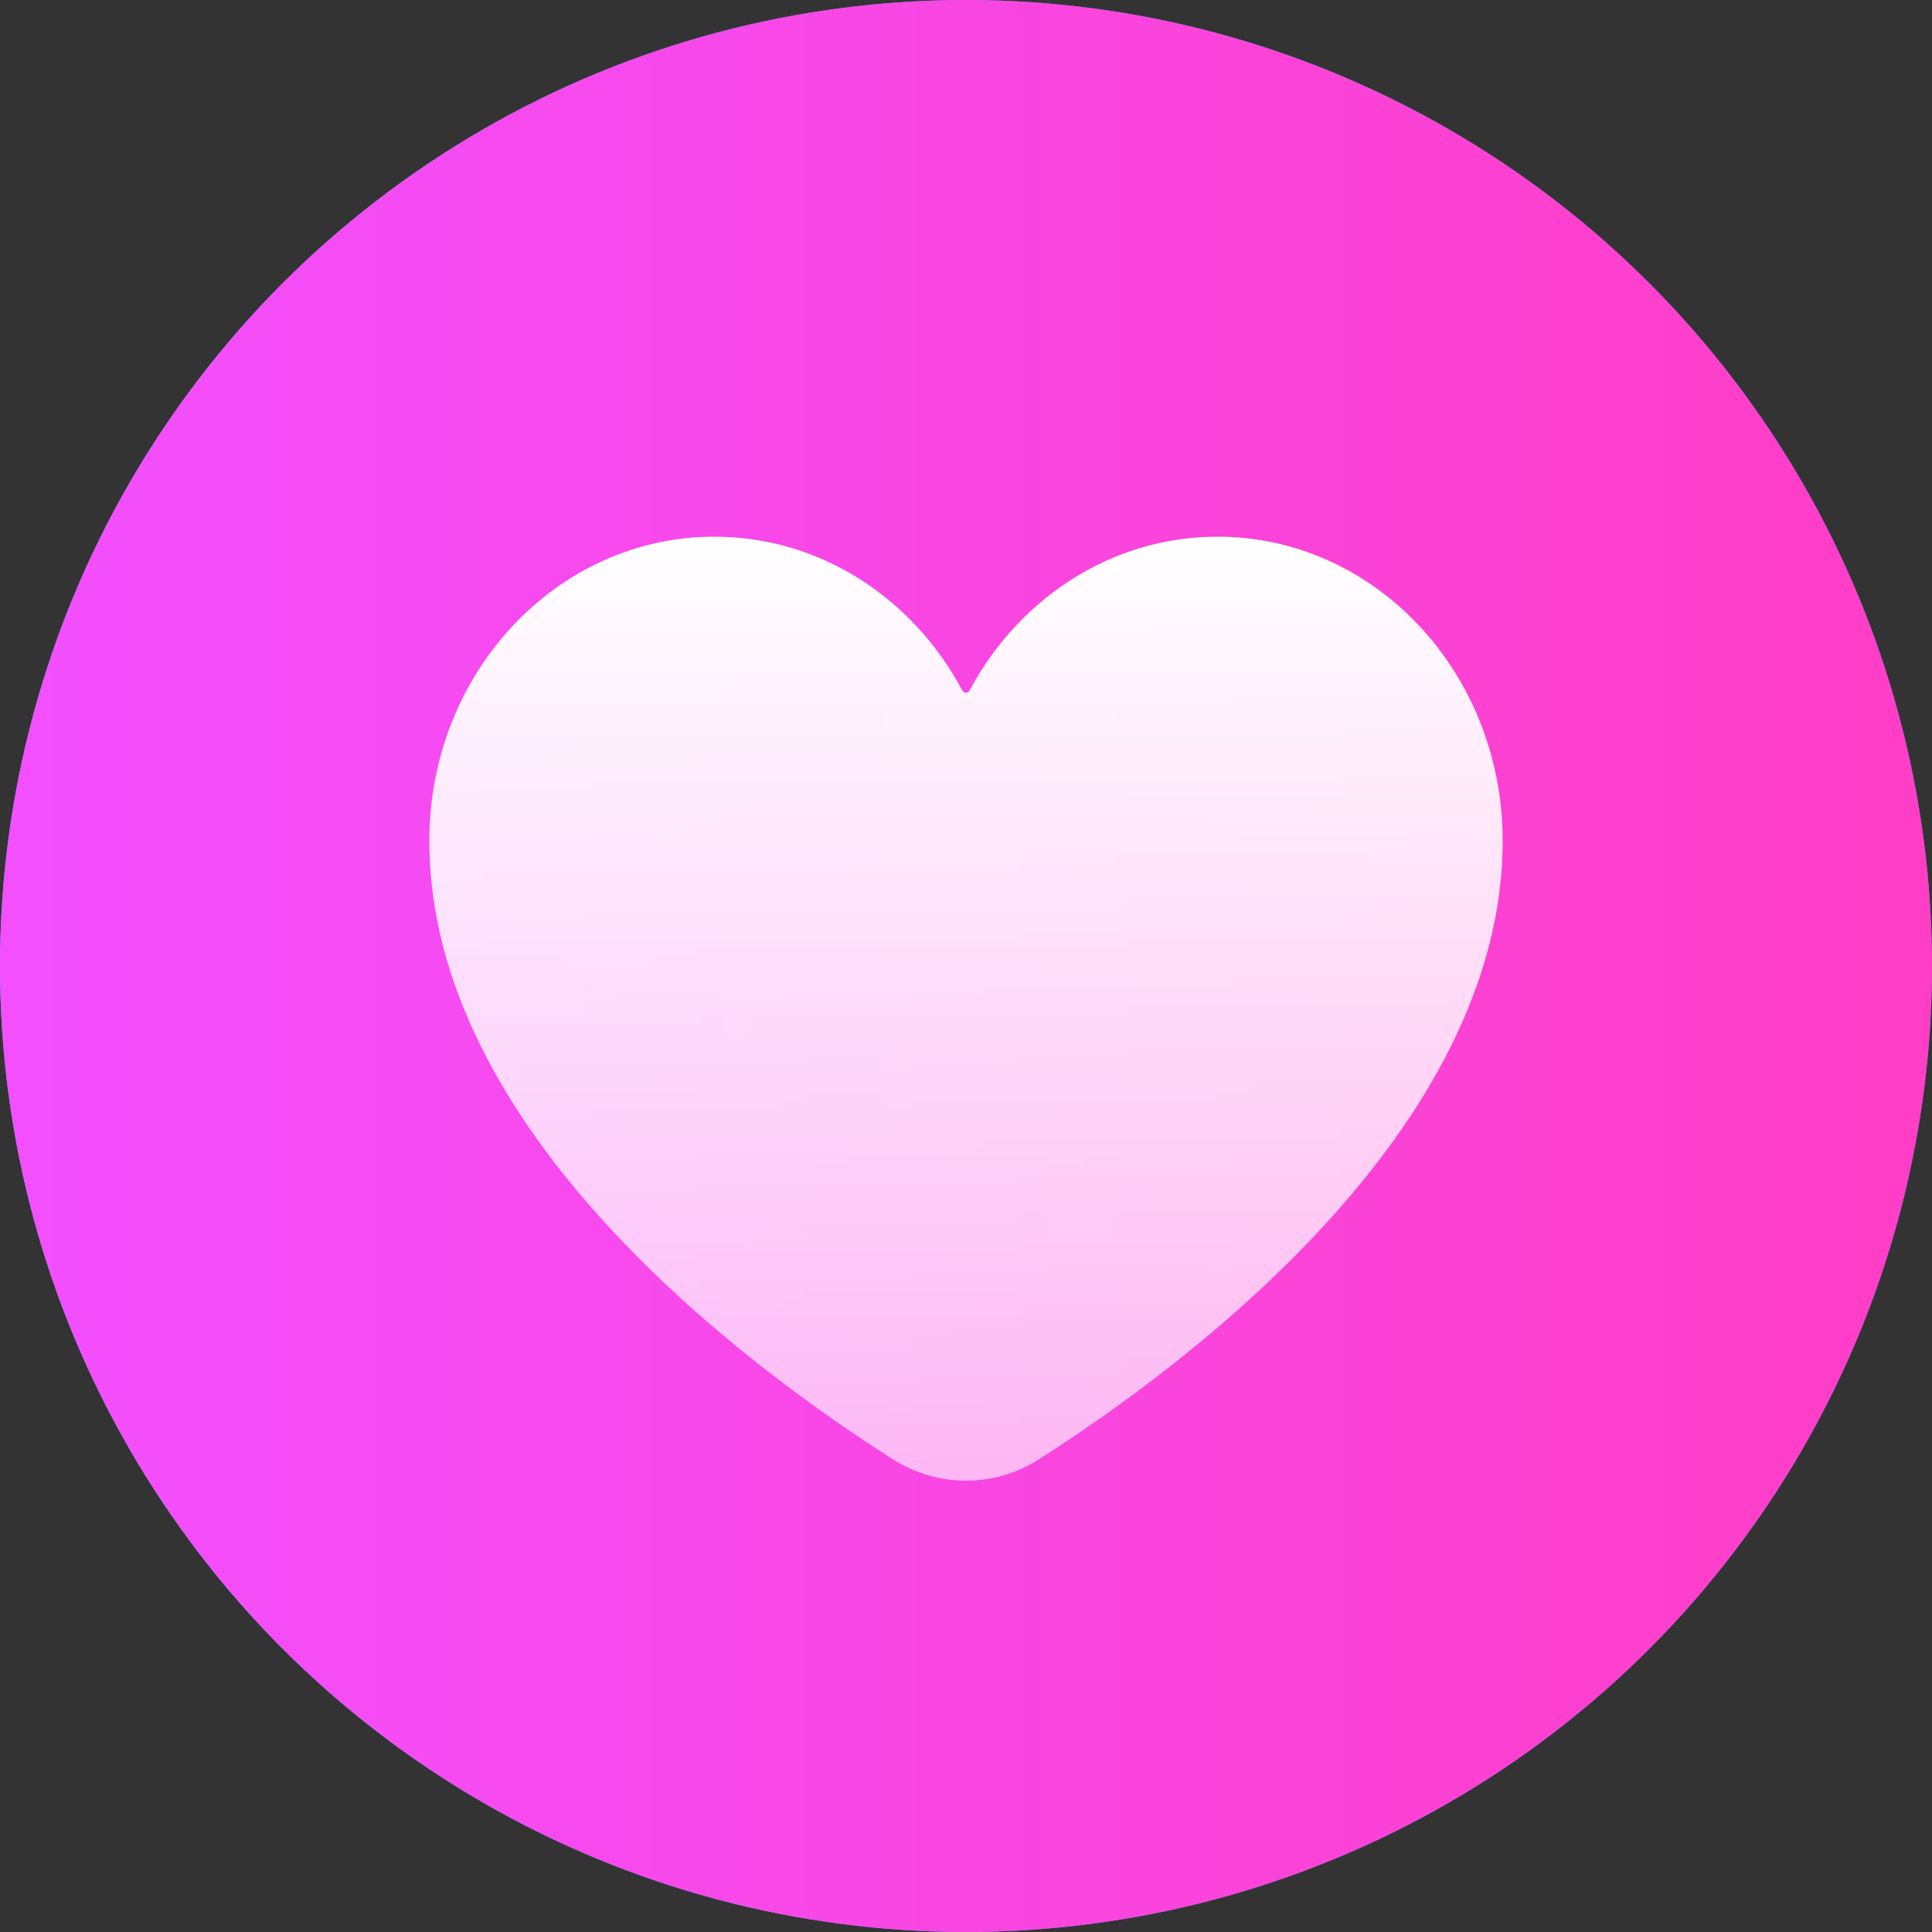
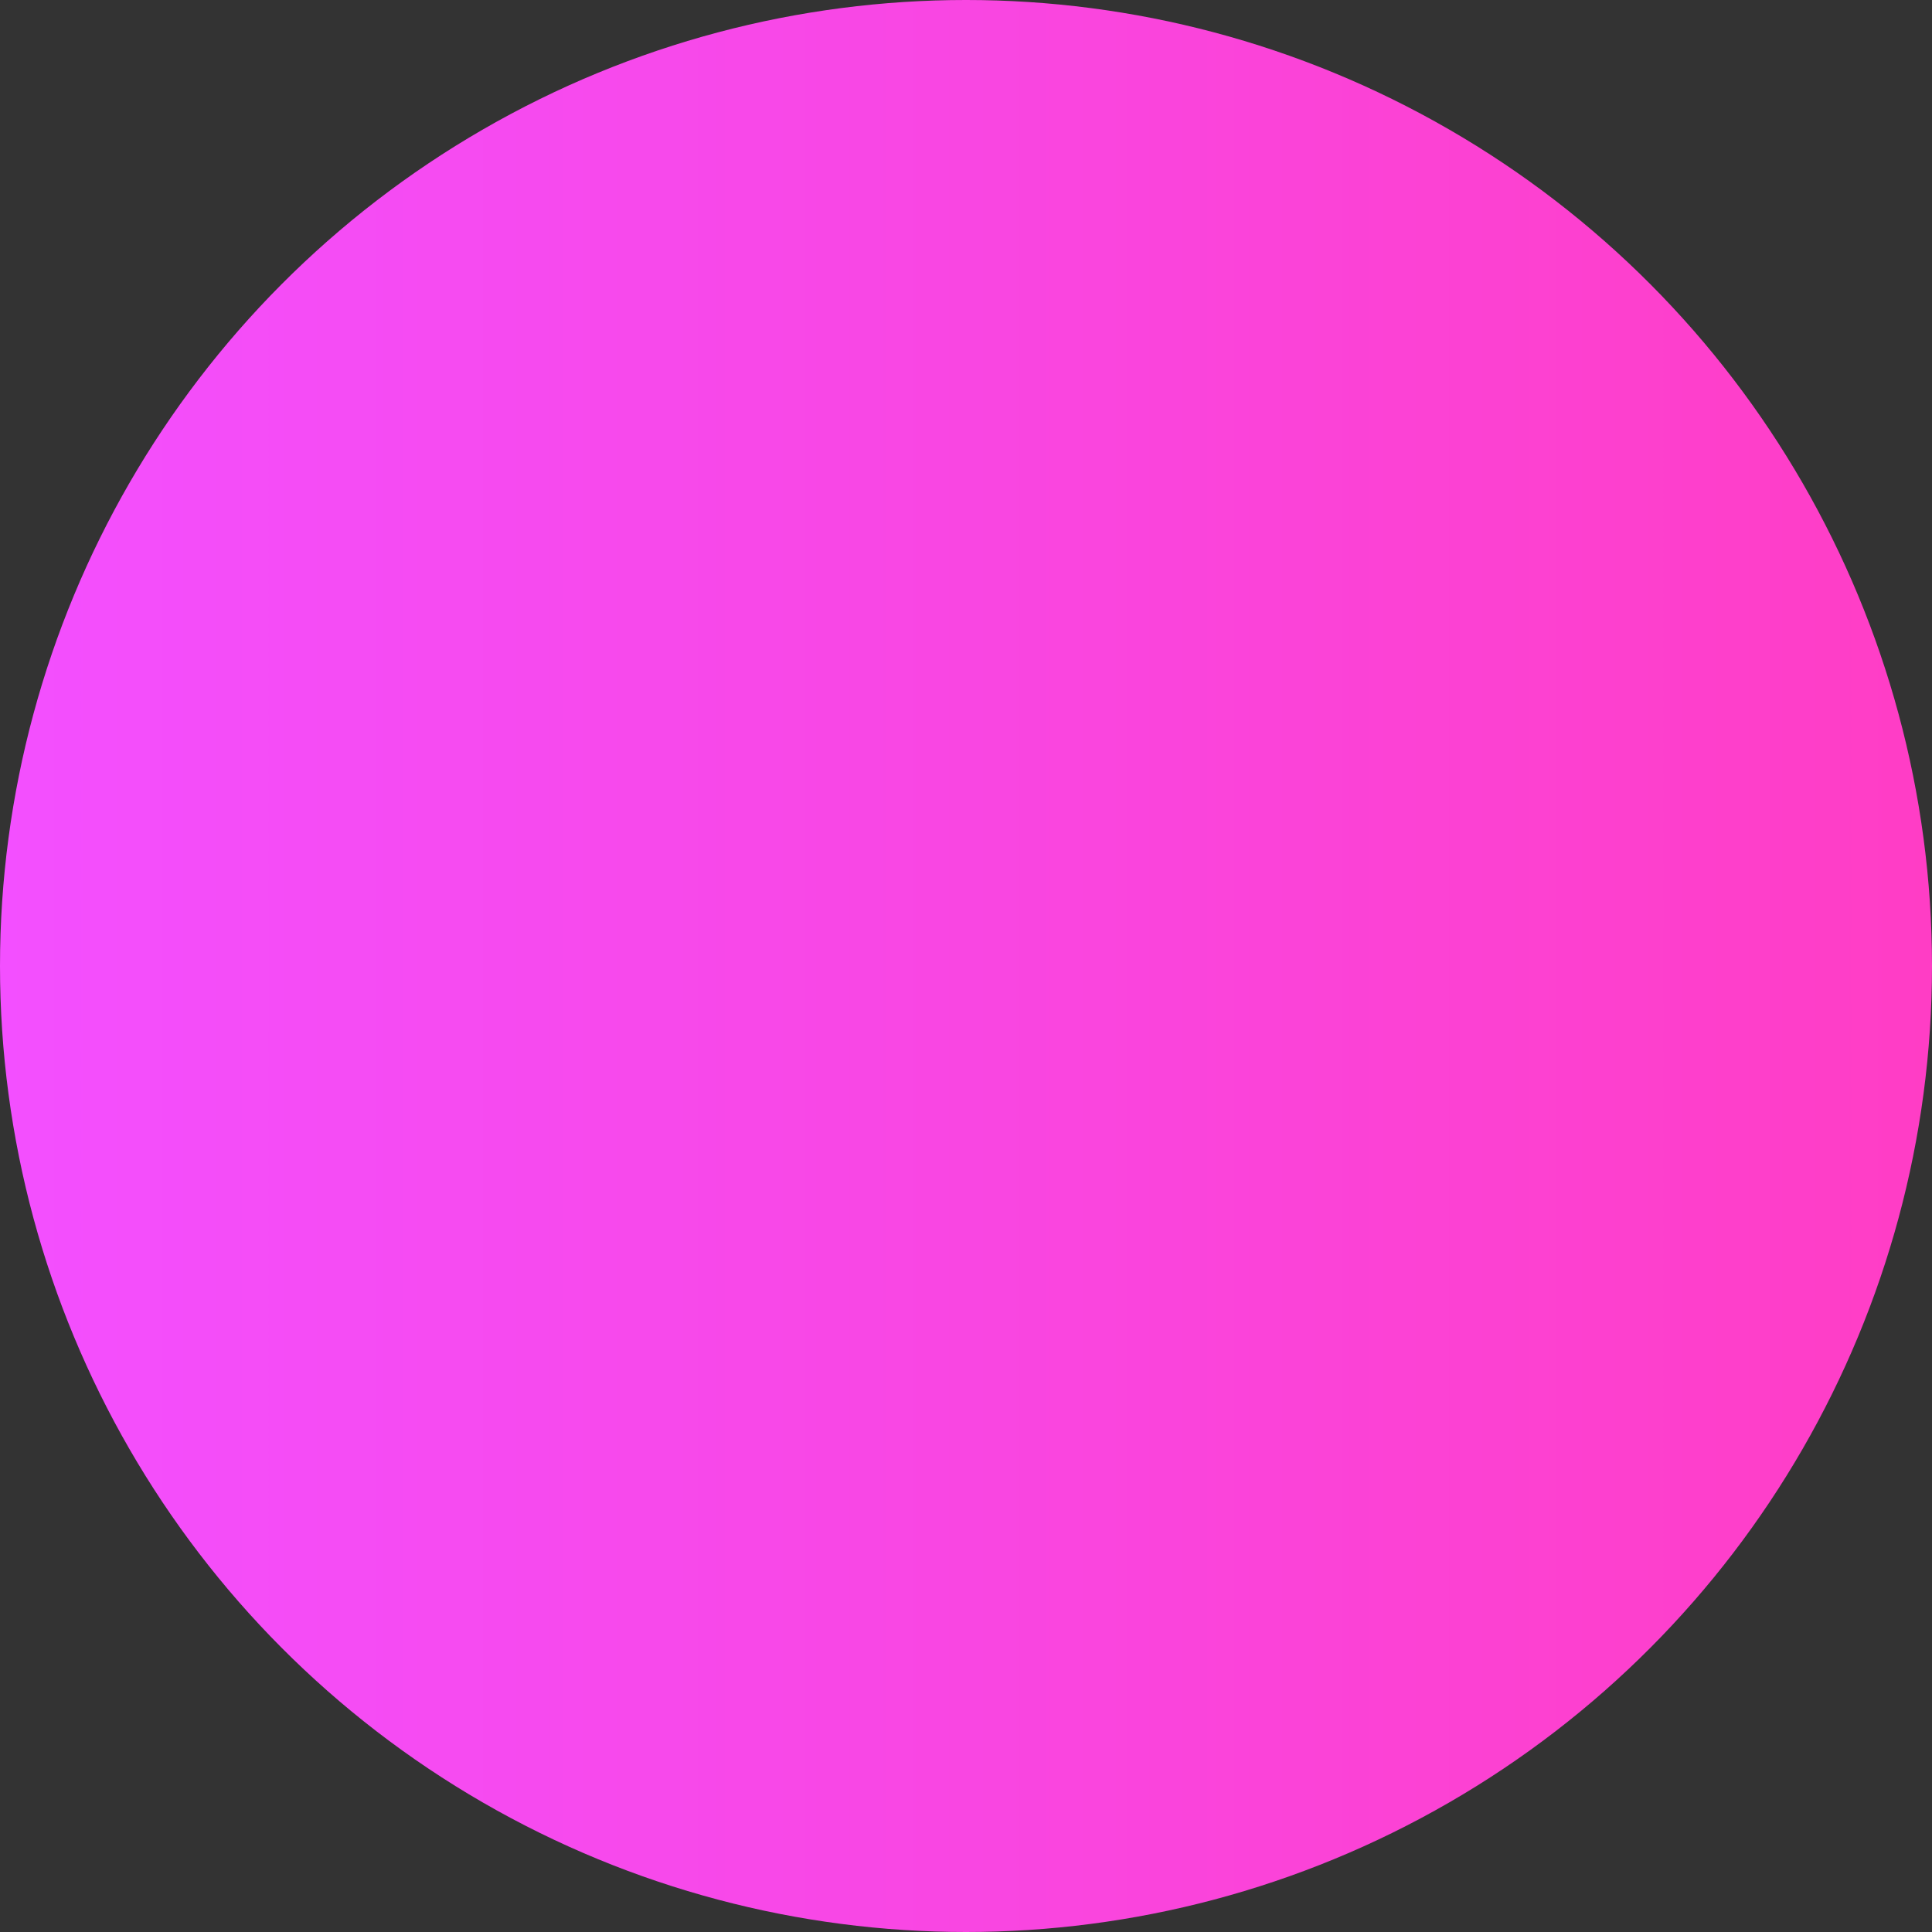
<svg xmlns="http://www.w3.org/2000/svg" width="18" height="18" viewBox="0 0 18 18" fill="none">
  <rect x="0" y="0" width="18" height="18" fill="#333333" stroke="none" />
-   <circle cx="9" cy="9" r="9" fill="url(#paint0_linear_3032_6916)" />
  <circle cx="9" cy="9" r="9" fill="url(#paint1_linear_3032_6916)" />
-   <path d="M14 7.833C14 10.53 11.049 12.723 9.681 13.595C9.262 13.862 8.738 13.862 8.318 13.595C6.95 12.726 4 10.538 4 7.833C4 6.269 5.189 5 6.656 5C7.646 5 8.509 5.577 8.966 6.433C8.98 6.461 9.019 6.461 9.033 6.433C9.491 5.577 10.354 5 11.344 5C12.81 5 14 6.269 14 7.833Z" fill="url(#paint2_linear_3032_6916)" />
  <defs>
    <linearGradient id="paint0_linear_3032_6916" x1="18" y1="9" x2="0" y2="9" gradientUnits="userSpaceOnUse">
      <stop stop-color="#2D77FF" />
      <stop offset="1" stop-color="#2DC2FF" />
    </linearGradient>
    <linearGradient id="paint1_linear_3032_6916" x1="18" y1="9" x2="0" y2="9" gradientUnits="userSpaceOnUse">
      <stop stop-color="#FF3DC5" />
      <stop offset="1" stop-color="#F34FFF" />
    </linearGradient>
    <linearGradient id="paint2_linear_3032_6916" x1="9" y1="5" x2="9" y2="14" gradientUnits="userSpaceOnUse">
      <stop stop-color="white" />
      <stop offset="1" stop-color="white" stop-opacity="0.6" />
    </linearGradient>
  </defs>
</svg>